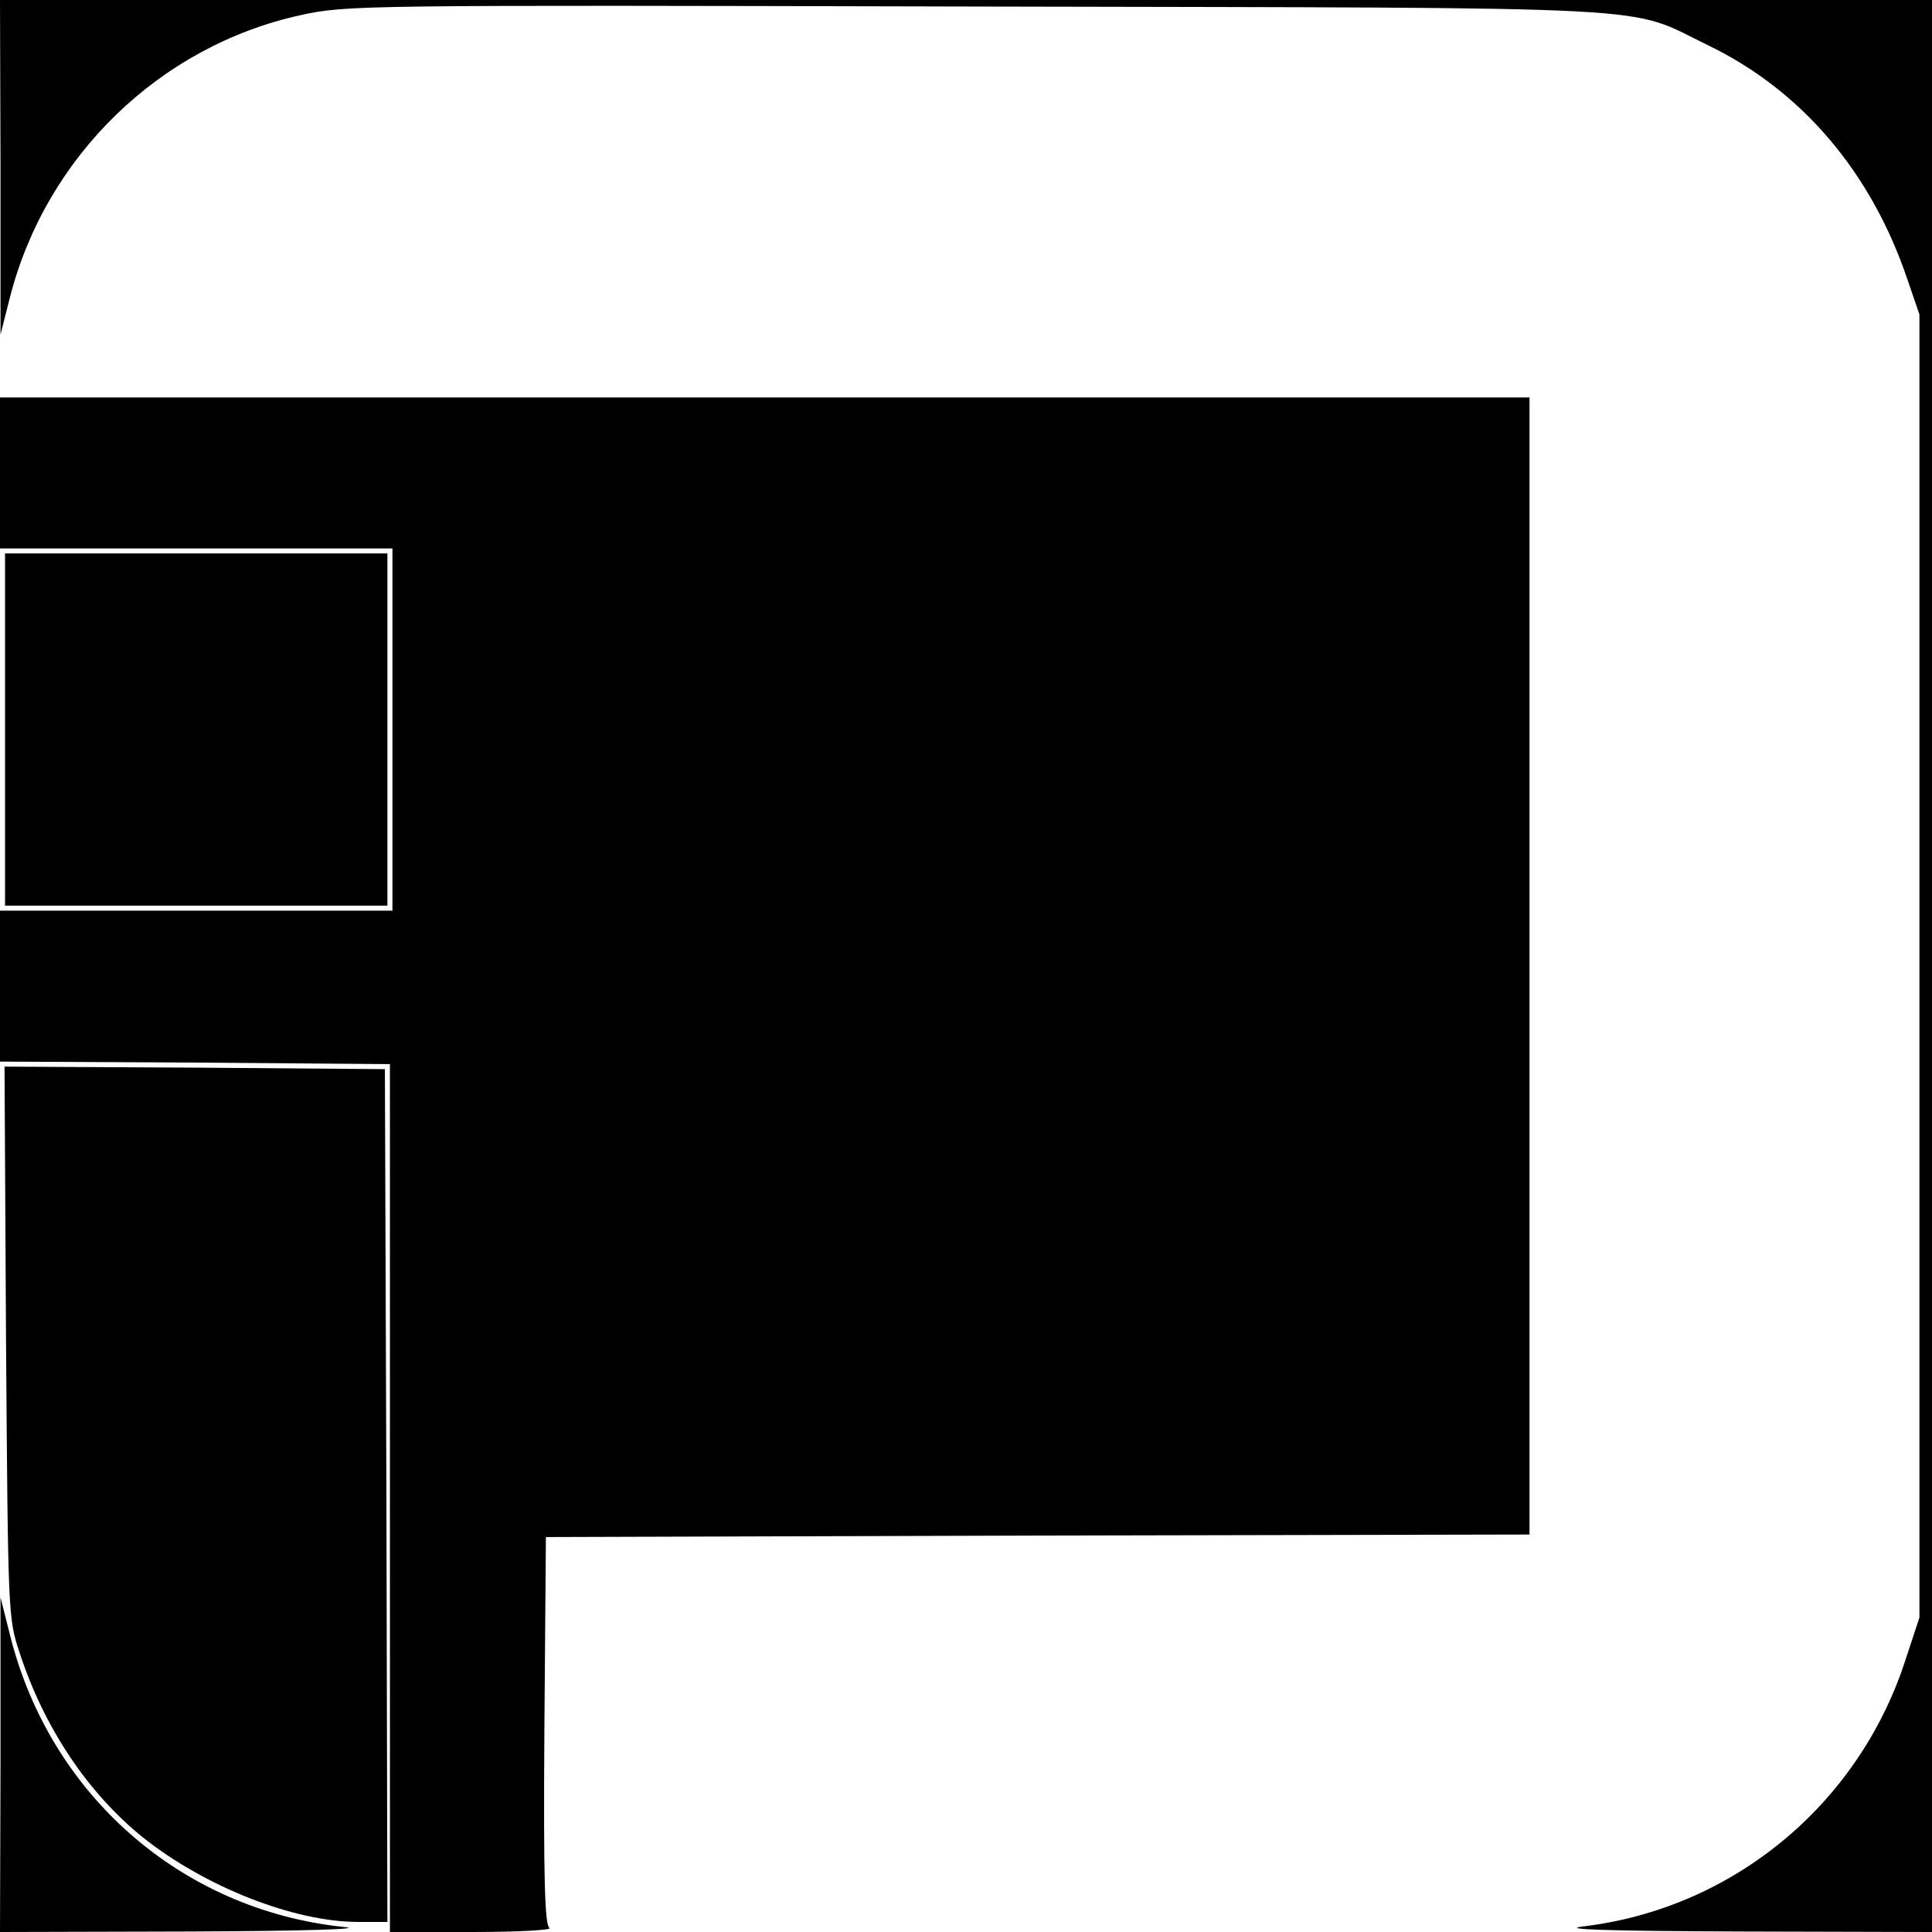
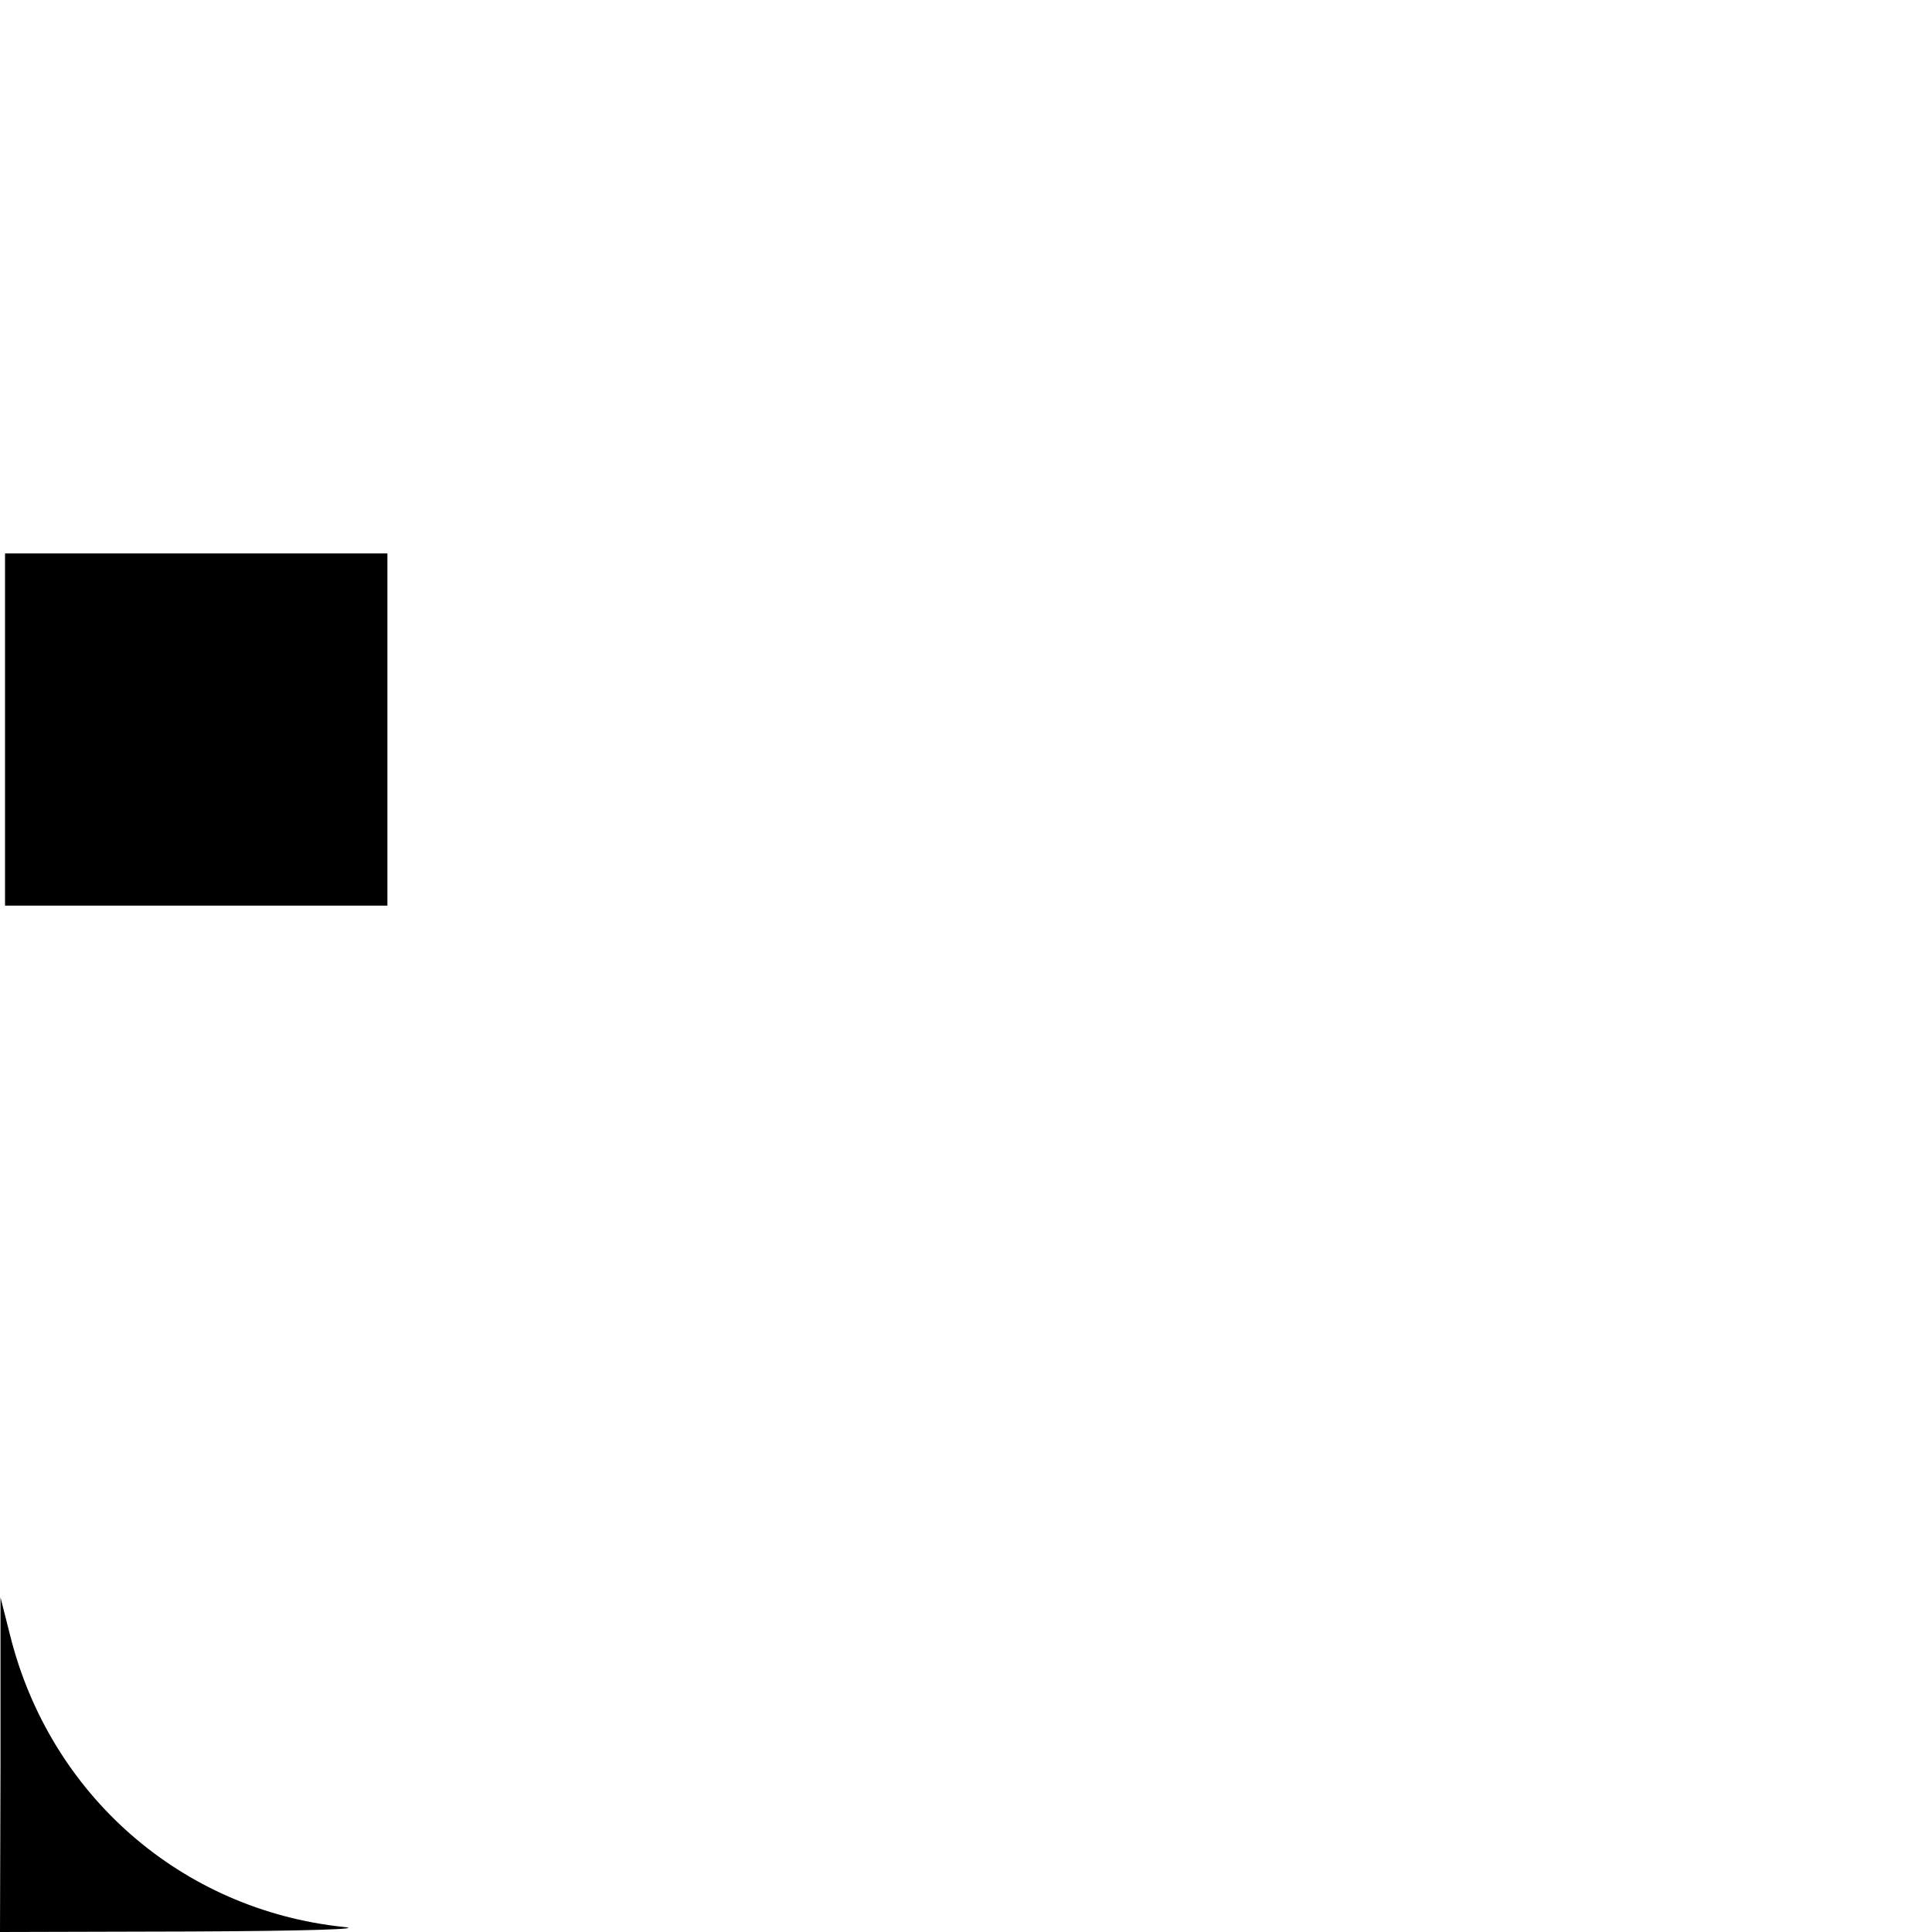
<svg xmlns="http://www.w3.org/2000/svg" version="1.0" width="384pt" height="384pt" viewBox="0 0 384 384" preserveAspectRatio="xMidYMid meet">
  <g transform="translate(0,384) scale(0.1,-0.1)" fill="#000000" stroke="none">
-     <path d="M1 3508 l0 -333 19 75 c72 280 298 499 578 560 91 20 119 20 1345 17 1402 -3 1286 3 1452 -77 186 -90 324 -252 396 -465 l24 -70 0 -1295 0 -1295 -29 -88 c-94 -286 -344 -491 -640 -526 -48 -6 54 -9 312 -10 l382 -1 0 1920 0 1920 -1920 0 -1920 0 1 -332z" />
-     <path d="M0 2900 l0 -150 390 0 390 0 0 -360 0 -360 -390 0 -390 0 0 -150 0 -150 388 -2 387 -3 0 -863 0 -862 165 0 c91 0 159 4 152 8 -9 7 -12 92 -10 393 l3 384 978 3 977 2 0 1130 0 1130 -1520 0 -1520 0 0 -150z" />
    <path d="M10 2390 l0 -350 380 0 380 0 0 350 0 350 -380 0 -380 0 0 -350z" />
-     <path d="M12 1173 c4 -542 4 -549 27 -618 49 -150 136 -279 245 -367 123 -98 300 -168 428 -168 l58 0 -2 848 -3 847 -378 3 -378 2 3 -547z" />
    <path d="M1 333 l-1 -333 378 1 c236 1 350 5 305 9 -323 34 -584 263 -663 580 l-19 75 0 -332z" />
  </g>
</svg>